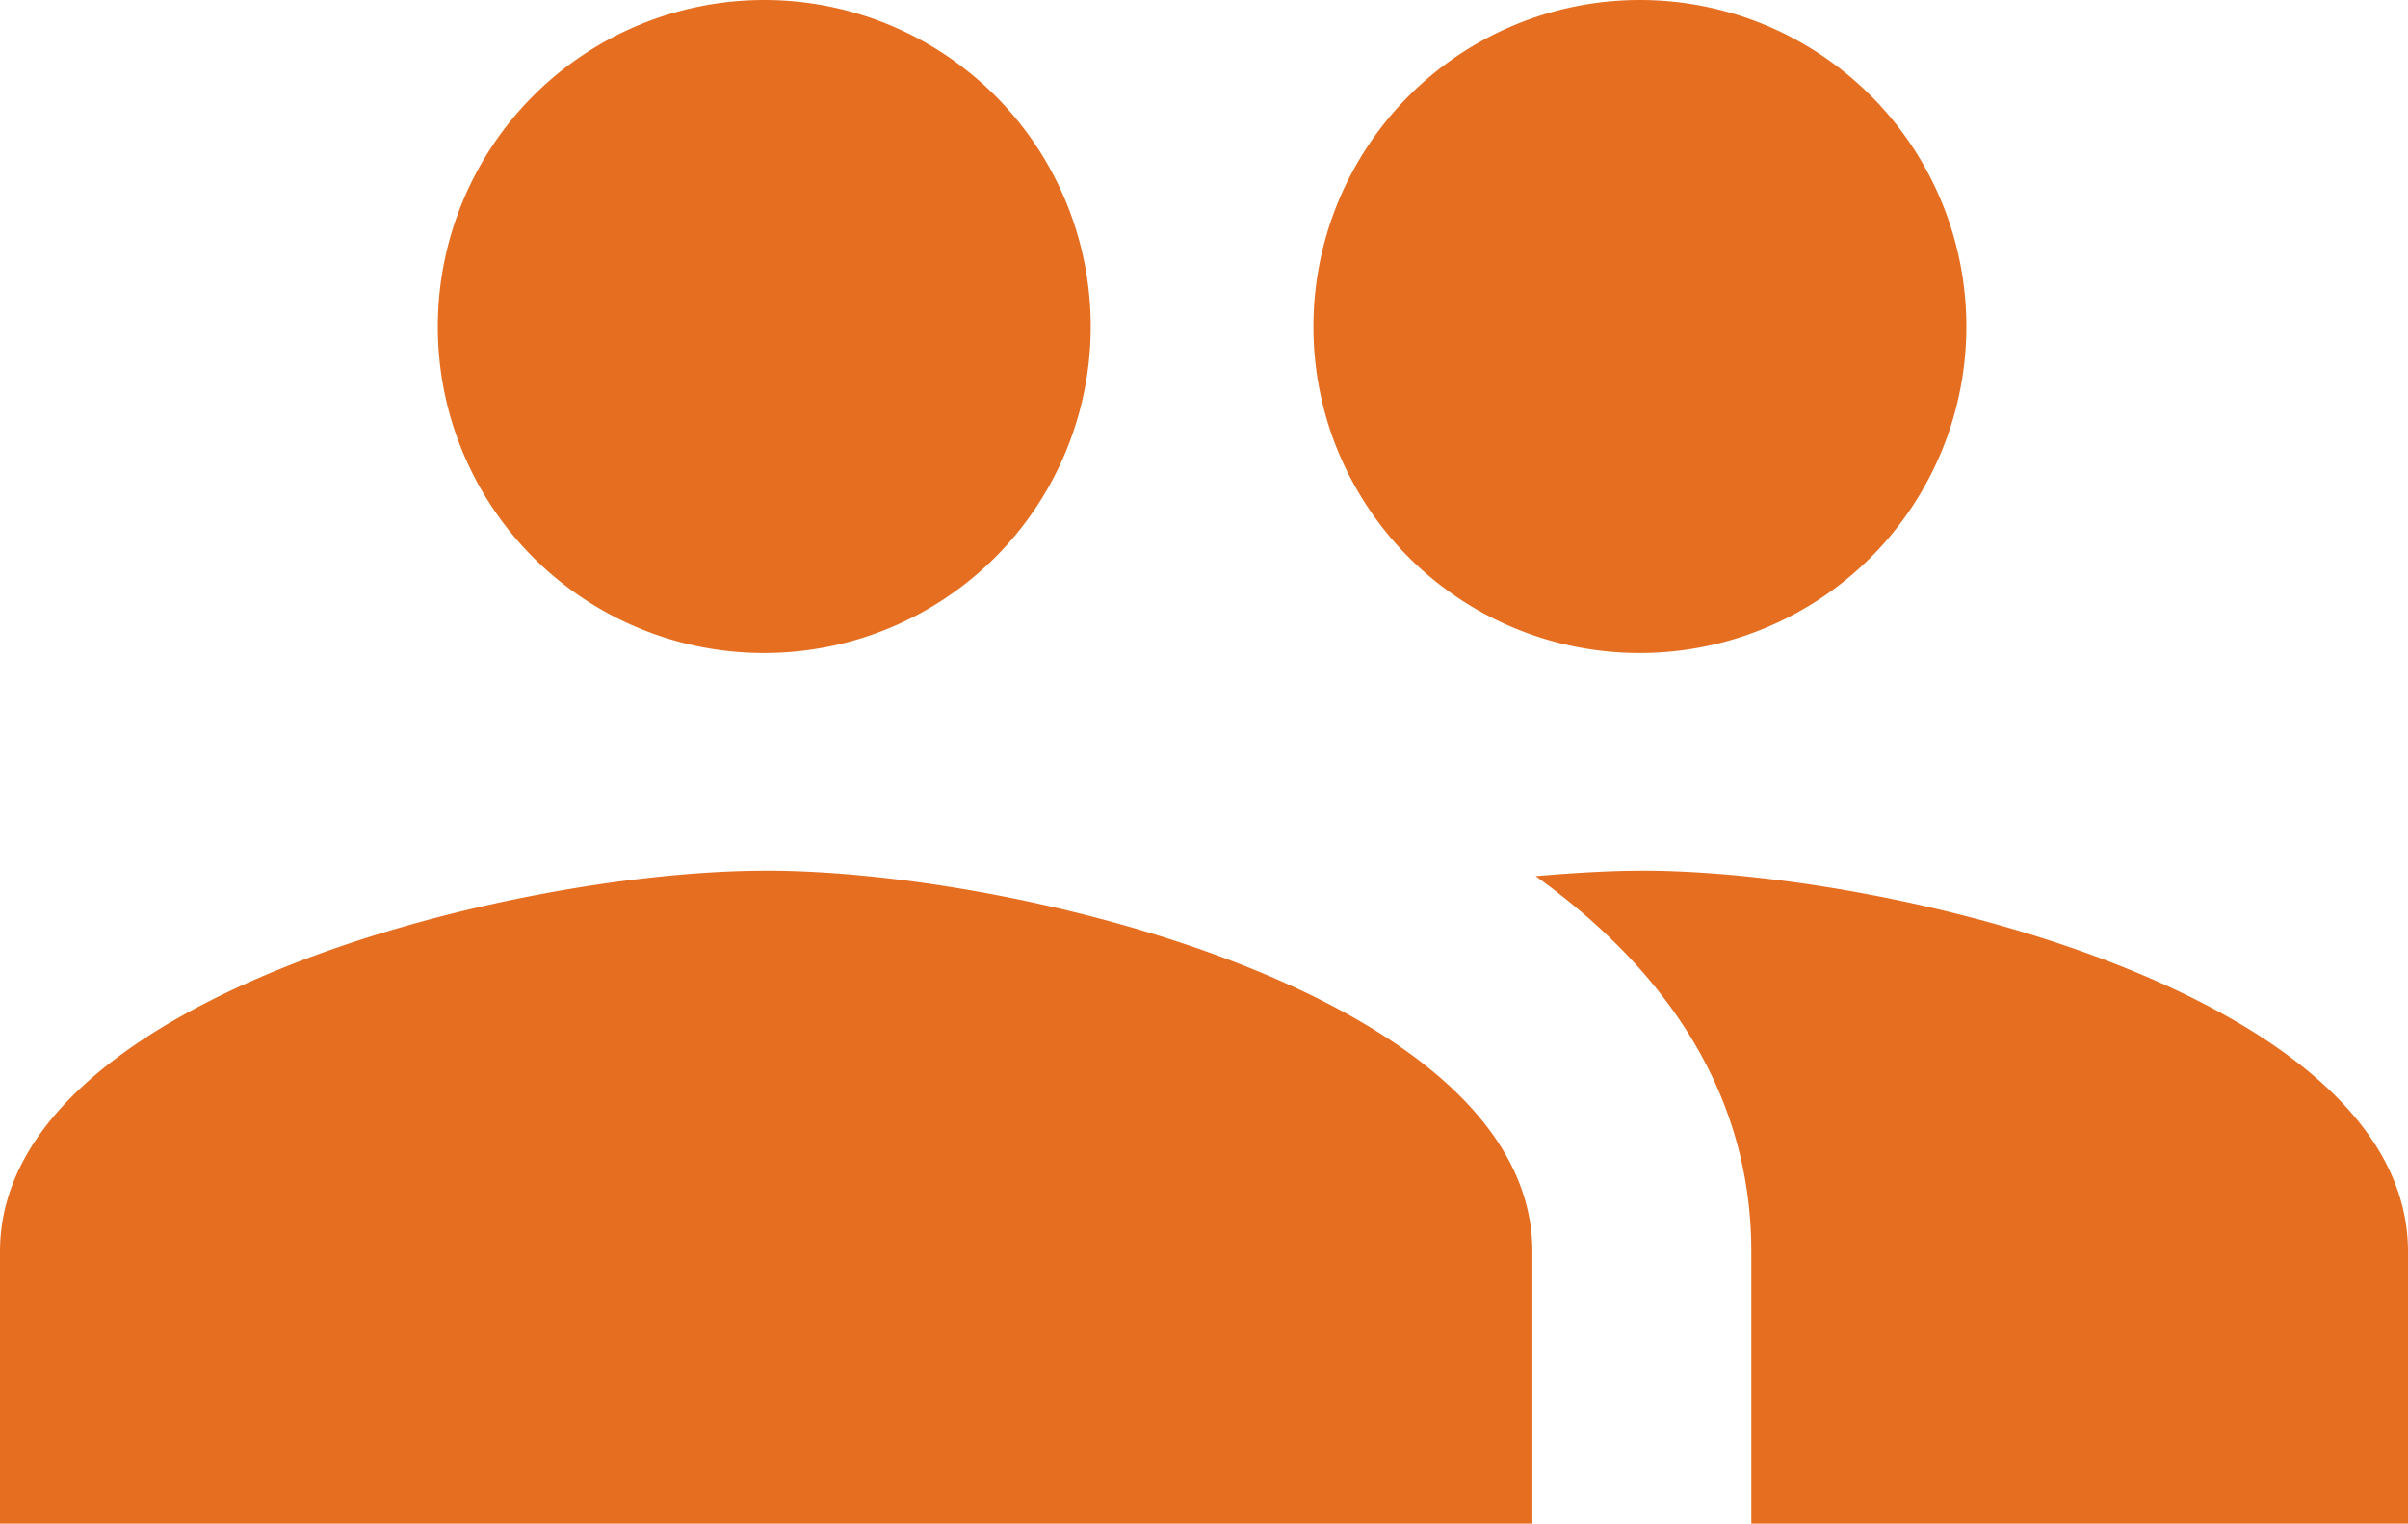
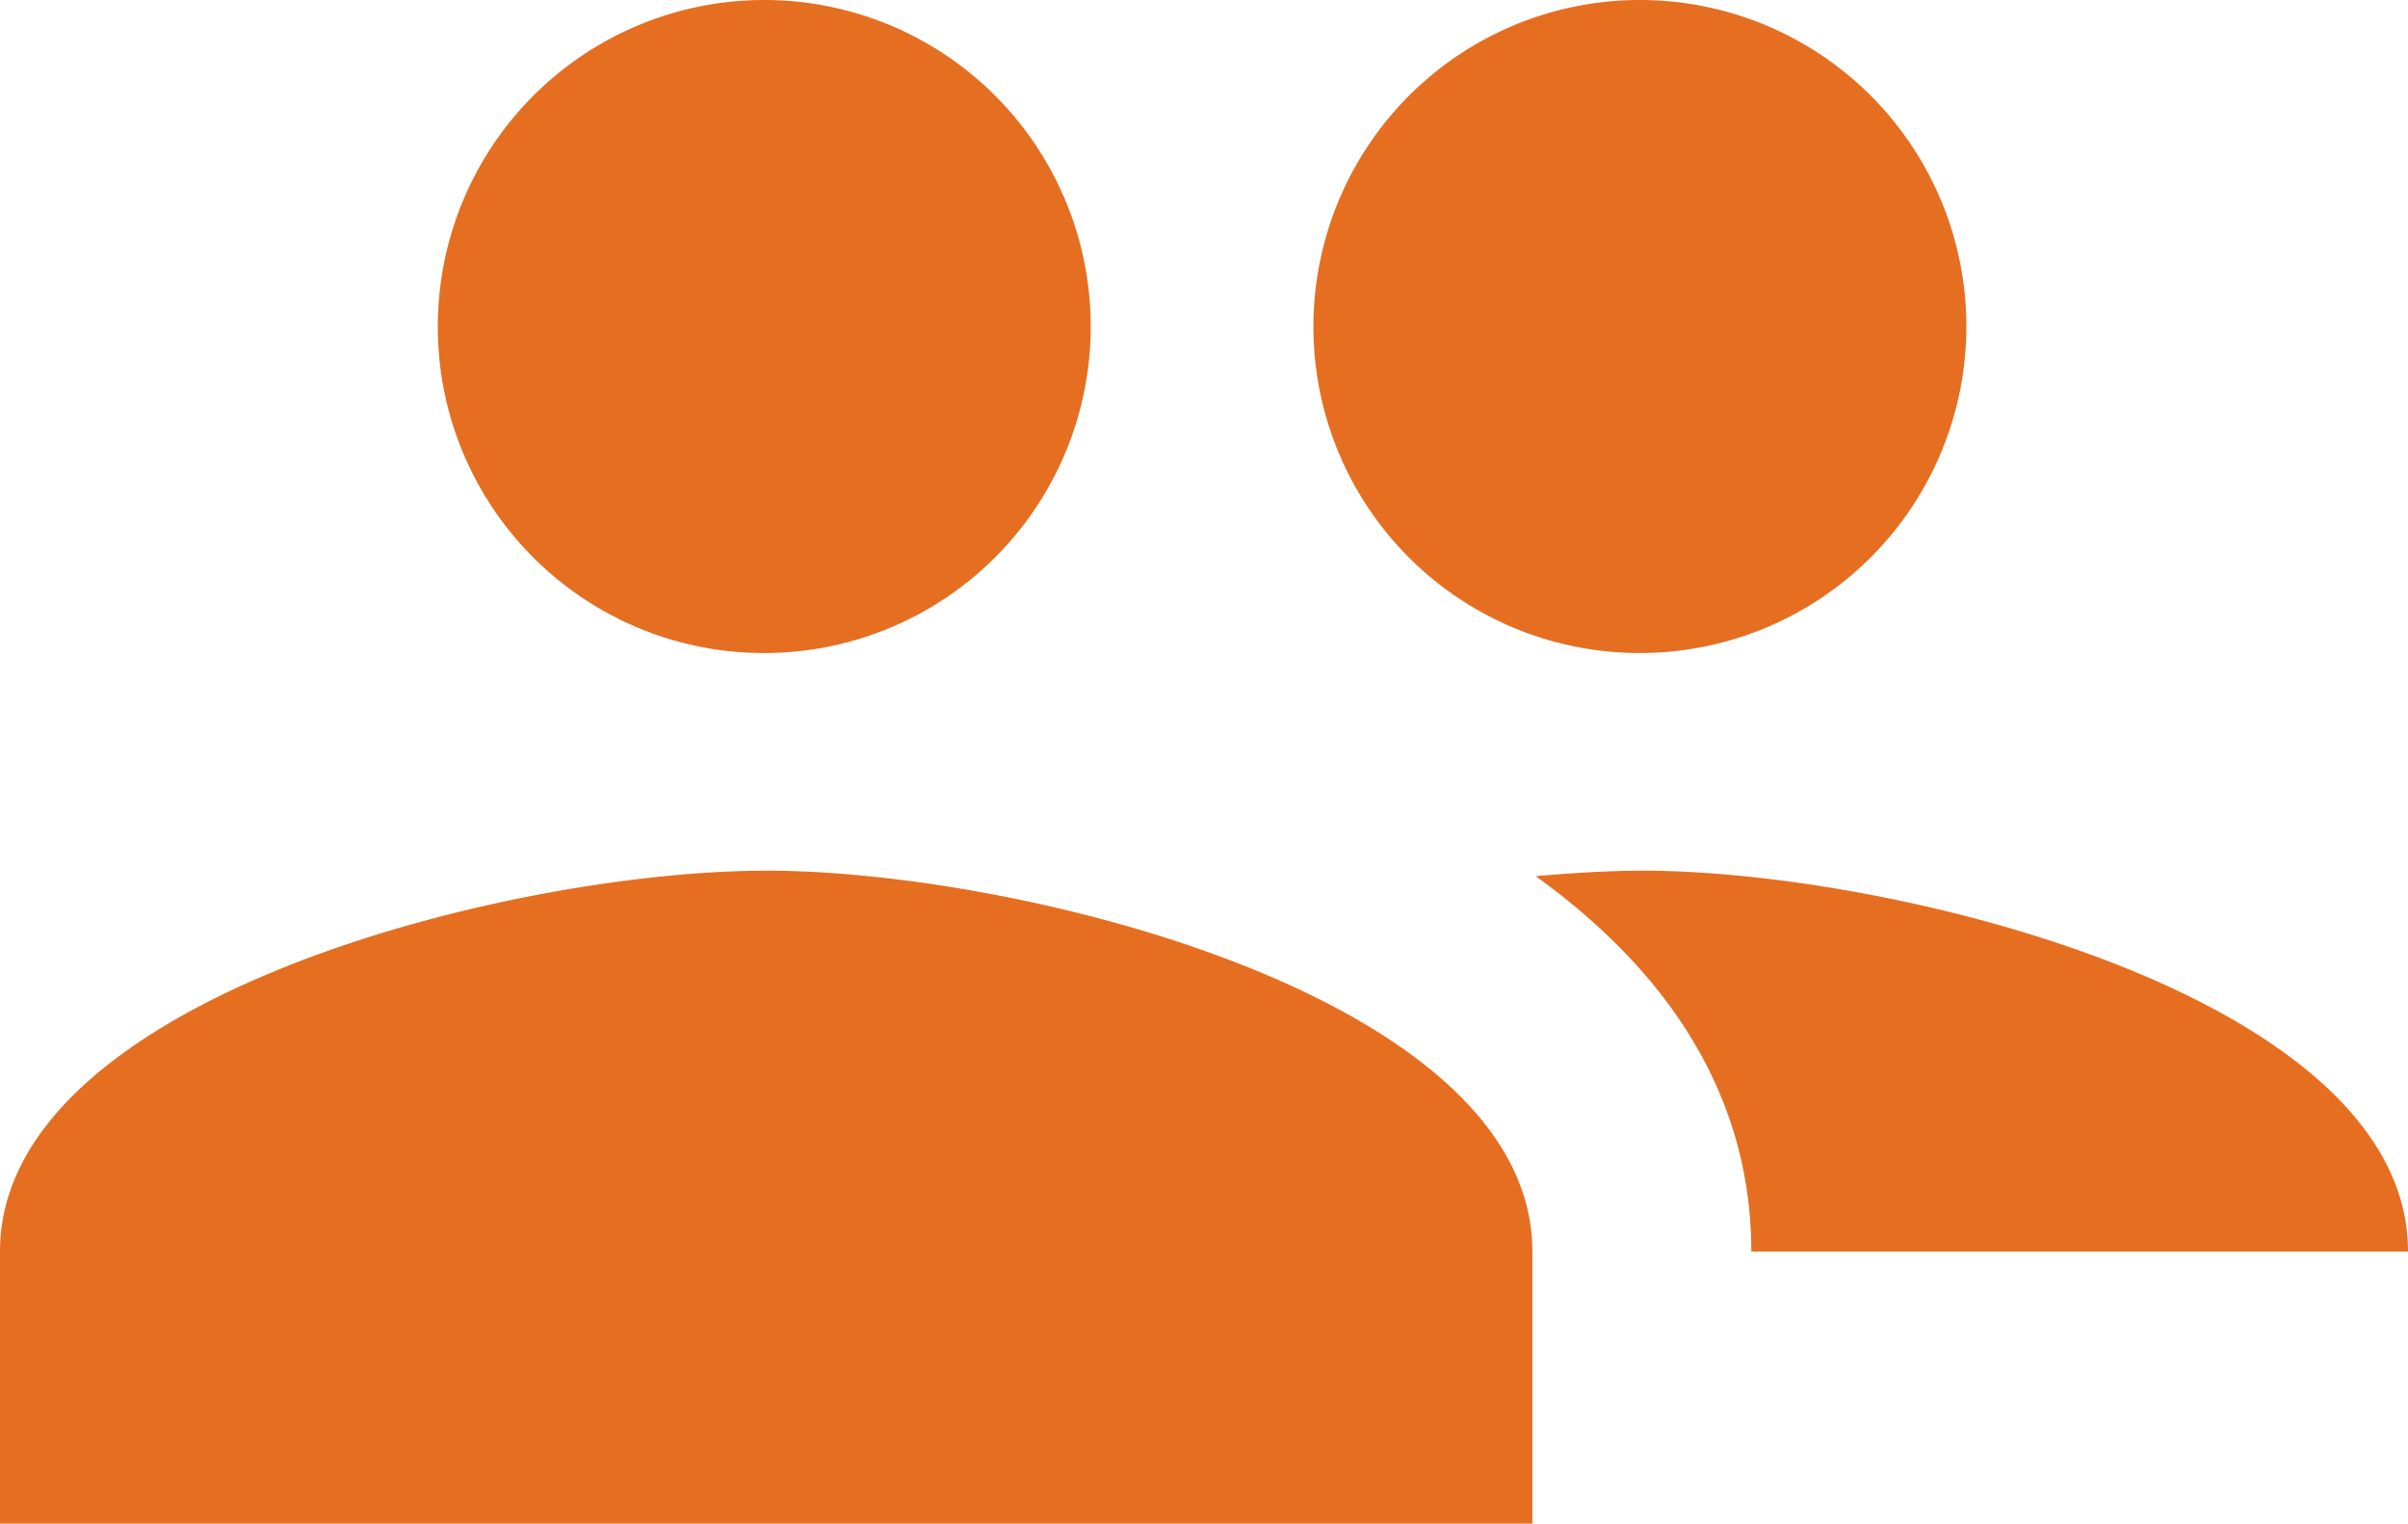
<svg xmlns="http://www.w3.org/2000/svg" width="49" height="31" viewBox="0 0 49 31">
-   <path id="IcSharpPeople" d="M34.409,18.286a6.643,6.643,0,1,0-6.682-6.643A6.634,6.634,0,0,0,34.409,18.286Zm-17.818,0a6.643,6.643,0,1,0-6.682-6.643A6.634,6.634,0,0,0,16.591,18.286Zm0,4.429C11.4,22.714,1,25.305,1,30.464V36H32.182V30.464C32.182,25.305,21.78,22.714,16.591,22.714Zm17.818,0c-.646,0-1.381.044-2.16.111,2.584,1.86,4.388,4.362,4.388,7.639V36H50V30.464C50,25.305,39.6,22.714,34.409,22.714Z" transform="translate(-1 -5)" fill="#e56e21" />
+   <path id="IcSharpPeople" d="M34.409,18.286a6.643,6.643,0,1,0-6.682-6.643A6.634,6.634,0,0,0,34.409,18.286Zm-17.818,0a6.643,6.643,0,1,0-6.682-6.643A6.634,6.634,0,0,0,16.591,18.286Zm0,4.429C11.4,22.714,1,25.305,1,30.464V36H32.182V30.464C32.182,25.305,21.78,22.714,16.591,22.714Zm17.818,0c-.646,0-1.381.044-2.16.111,2.584,1.86,4.388,4.362,4.388,7.639H50V30.464C50,25.305,39.6,22.714,34.409,22.714Z" transform="translate(-1 -5)" fill="#e56e21" />
</svg>